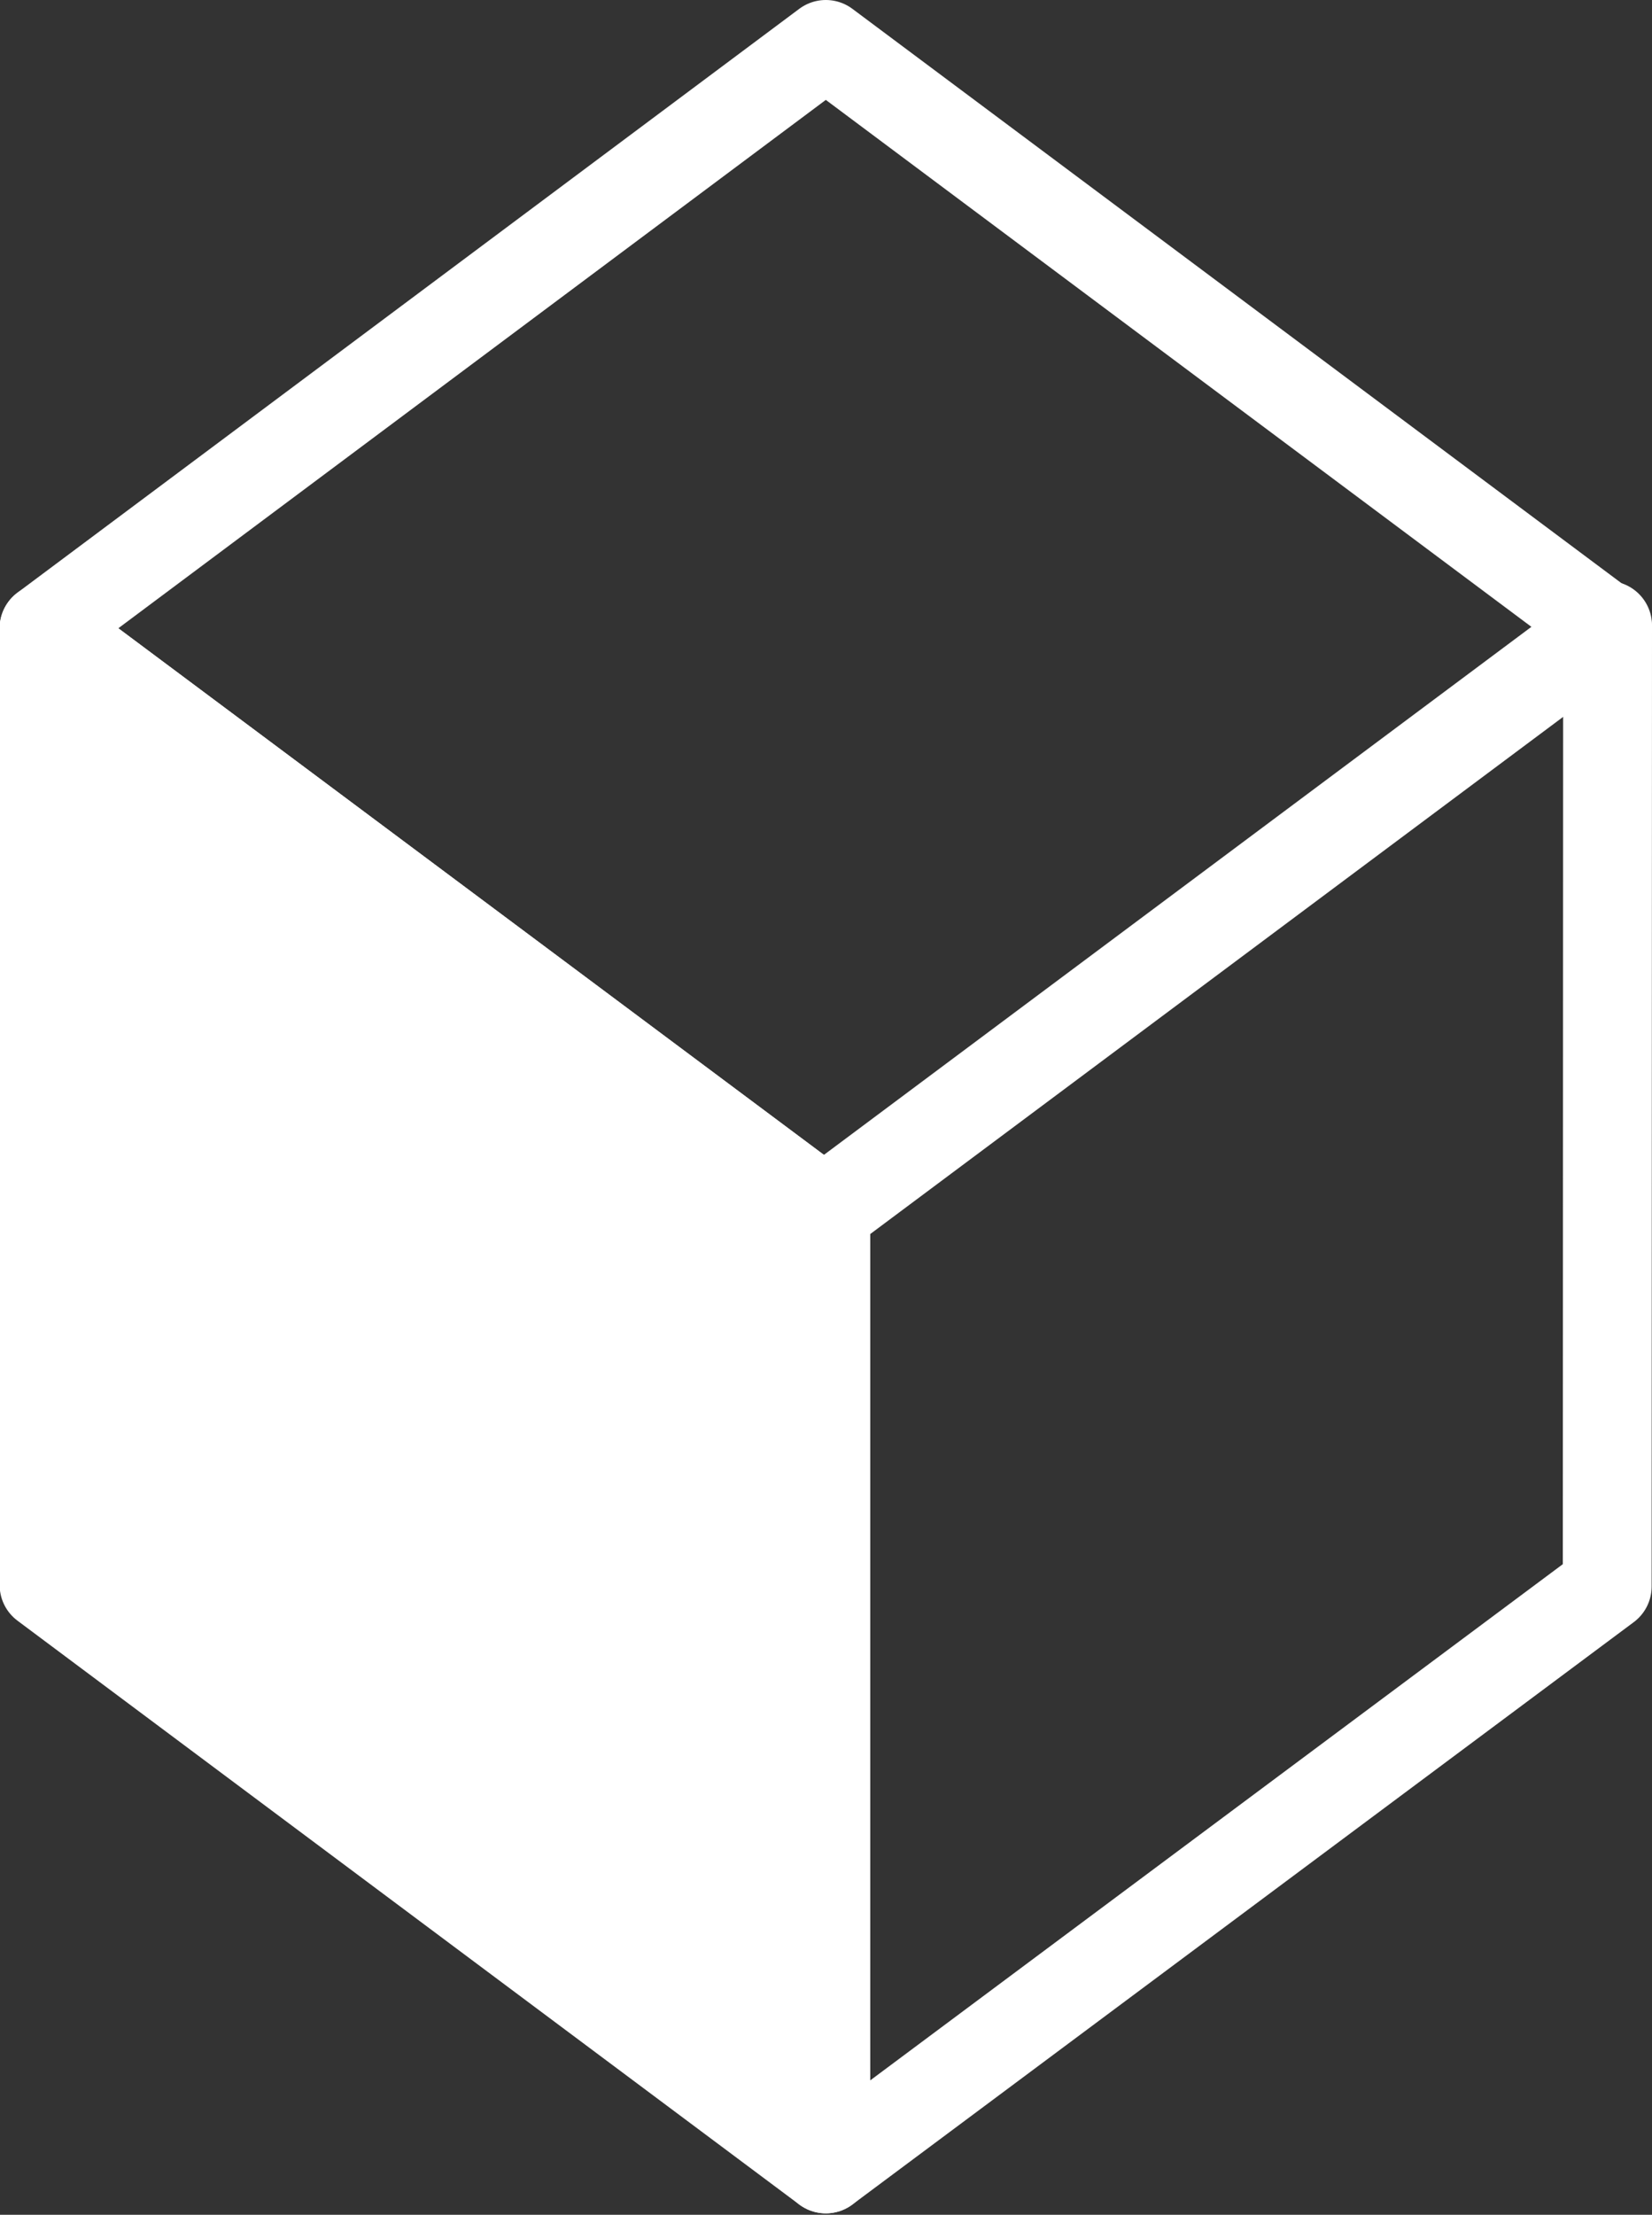
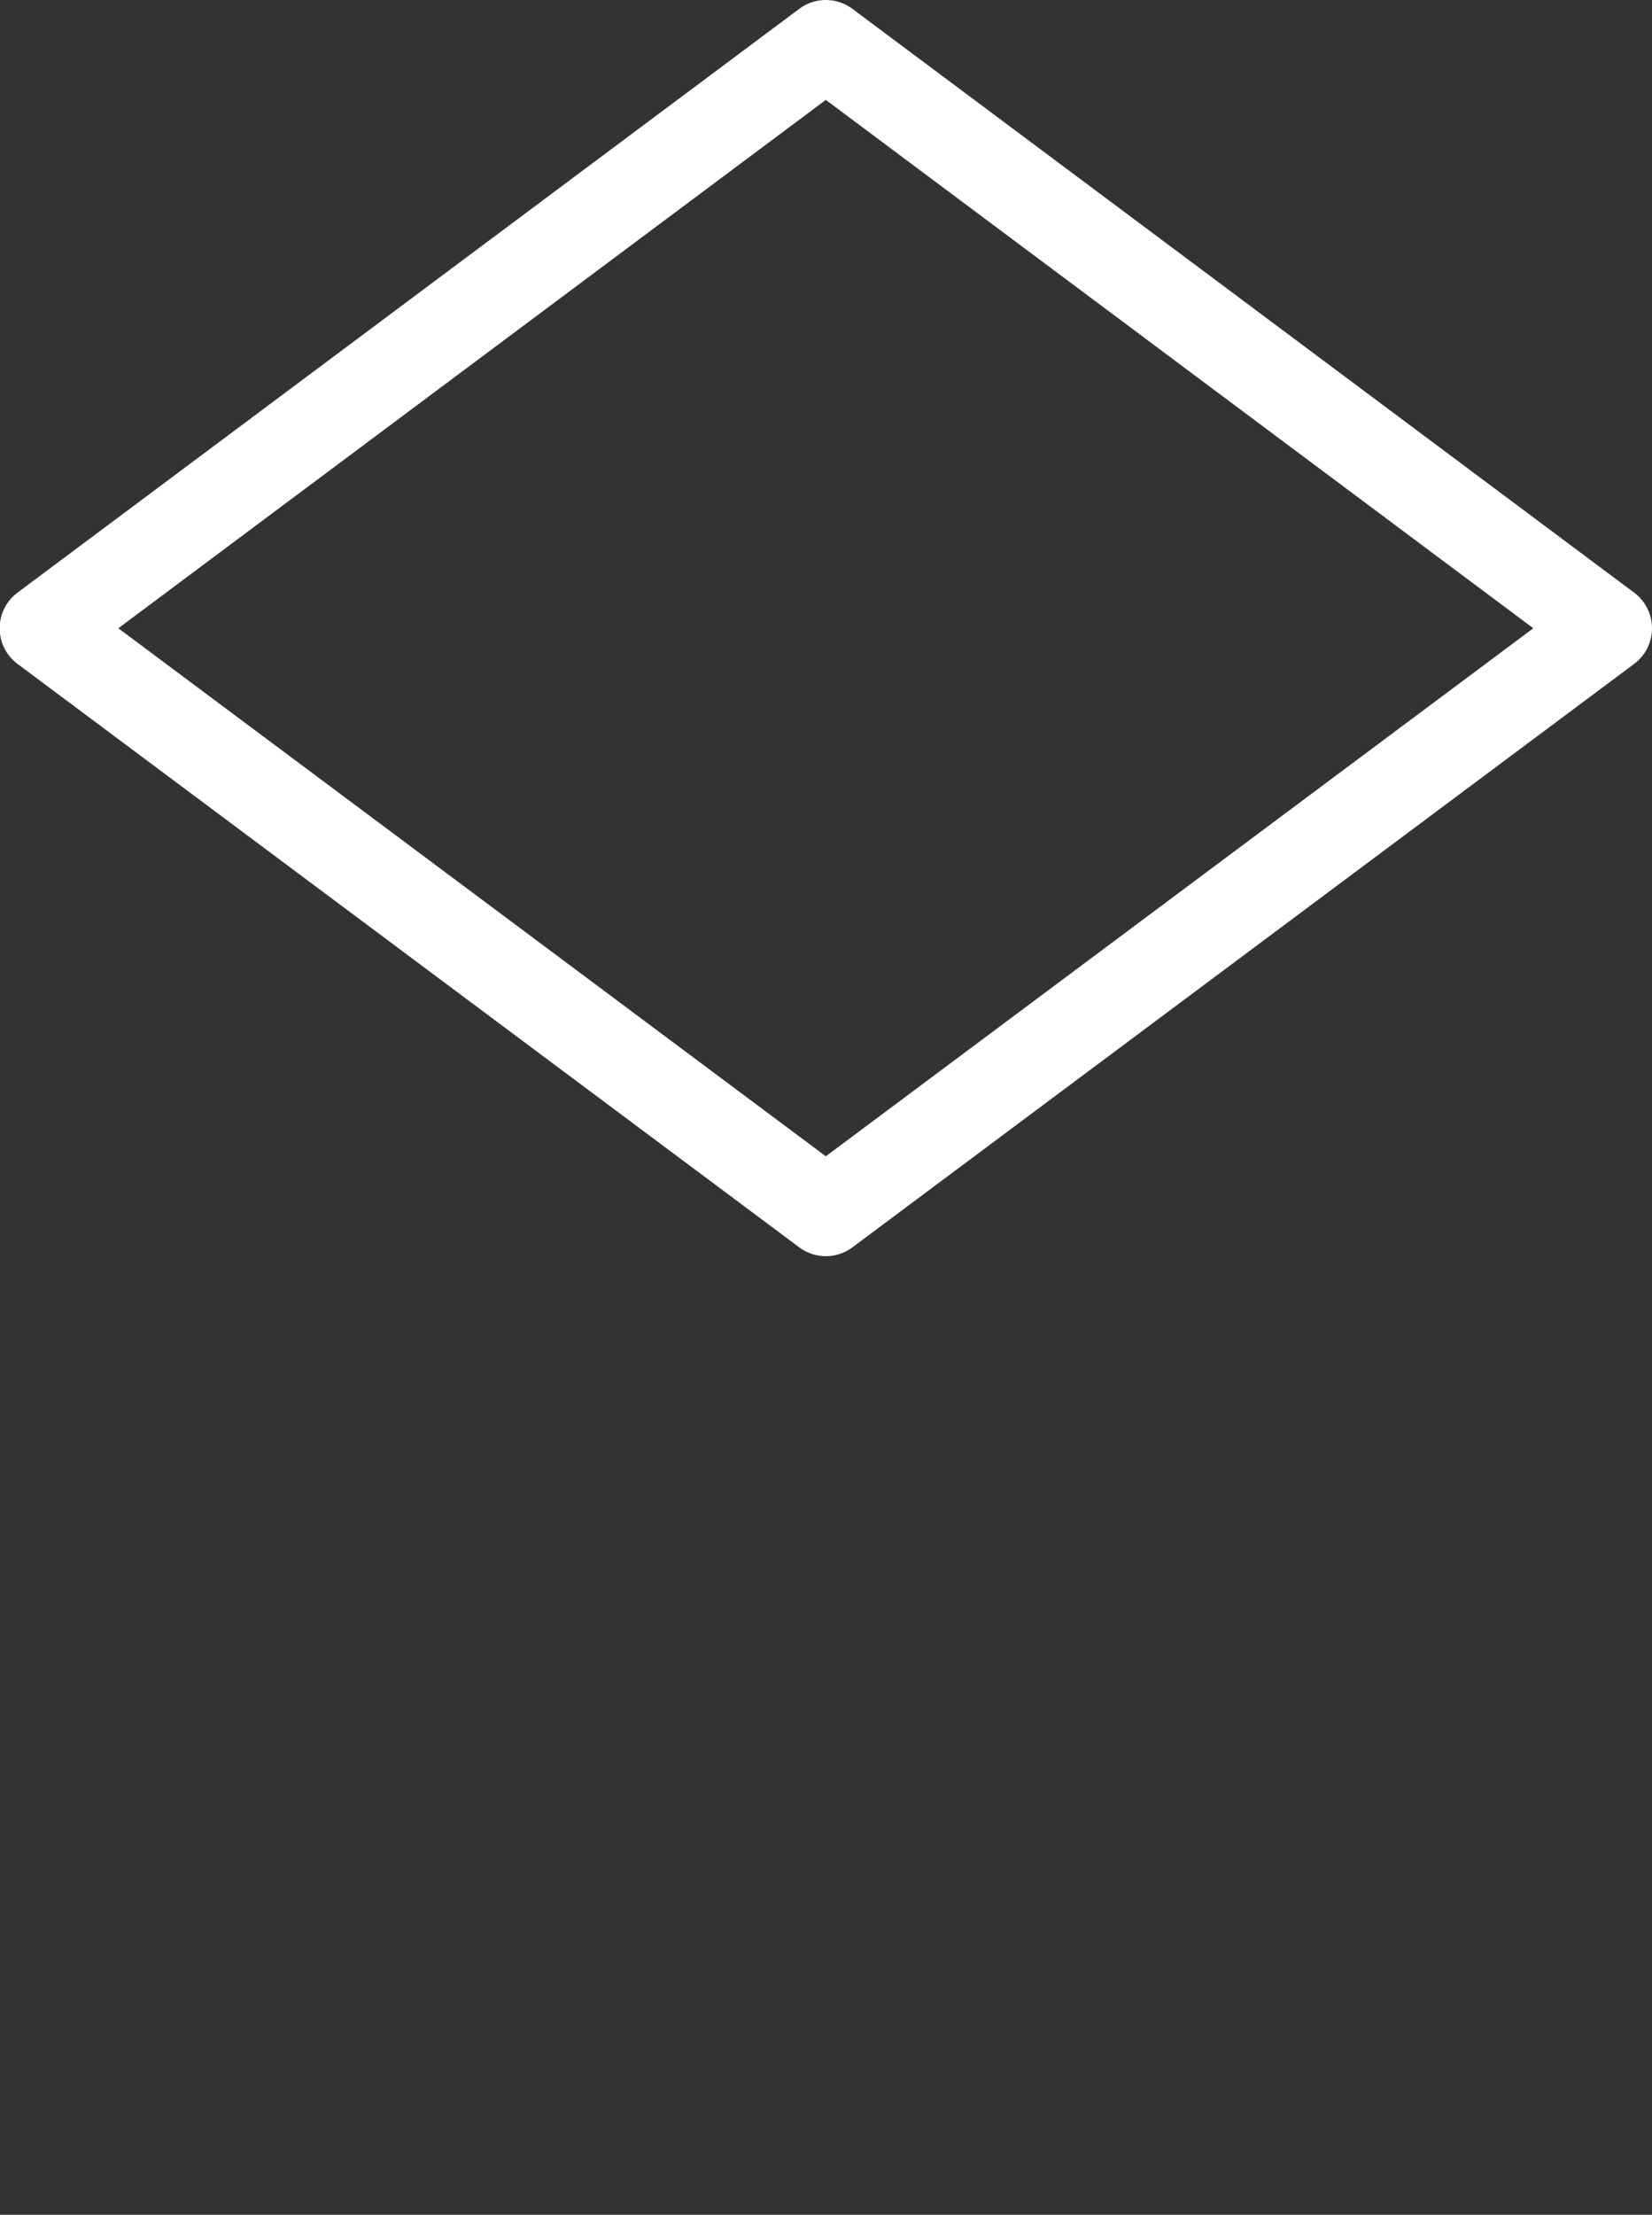
<svg xmlns="http://www.w3.org/2000/svg" viewBox="0 0 46.49 62.29">
  <rect x="0" y="0" width="46.49" height="62.29" fill="#333333" stroke="none" />
  <defs>
    <style>.cls-1{fill:#fff;}.cls-1,.cls-2{stroke:#fff;stroke-linecap:round;stroke-linejoin:round;stroke-width:2.5px;}.cls-2{fill:none;}</style>
  </defs>
  <g id="mask">
    <g id="Group_651" data-name="Group 651">
      <g id="Group_650" data-name="Group 650">
-         <path id="Path_717" data-name="Path 717" class="cls-1" d="M23.24,61l-22-16.42V17.67l22,16.41Z" />
-         <path id="Path_718" data-name="Path 718" class="cls-2" d="M45.23,44.62,23.24,61v-27l22-16.41Z" />
        <path id="Path_719" data-name="Path 719" class="cls-2" d="M23.24,1.25l-22,16.42,22,16.41,22-16.41Z" />
      </g>
    </g>
  </g>
</svg>